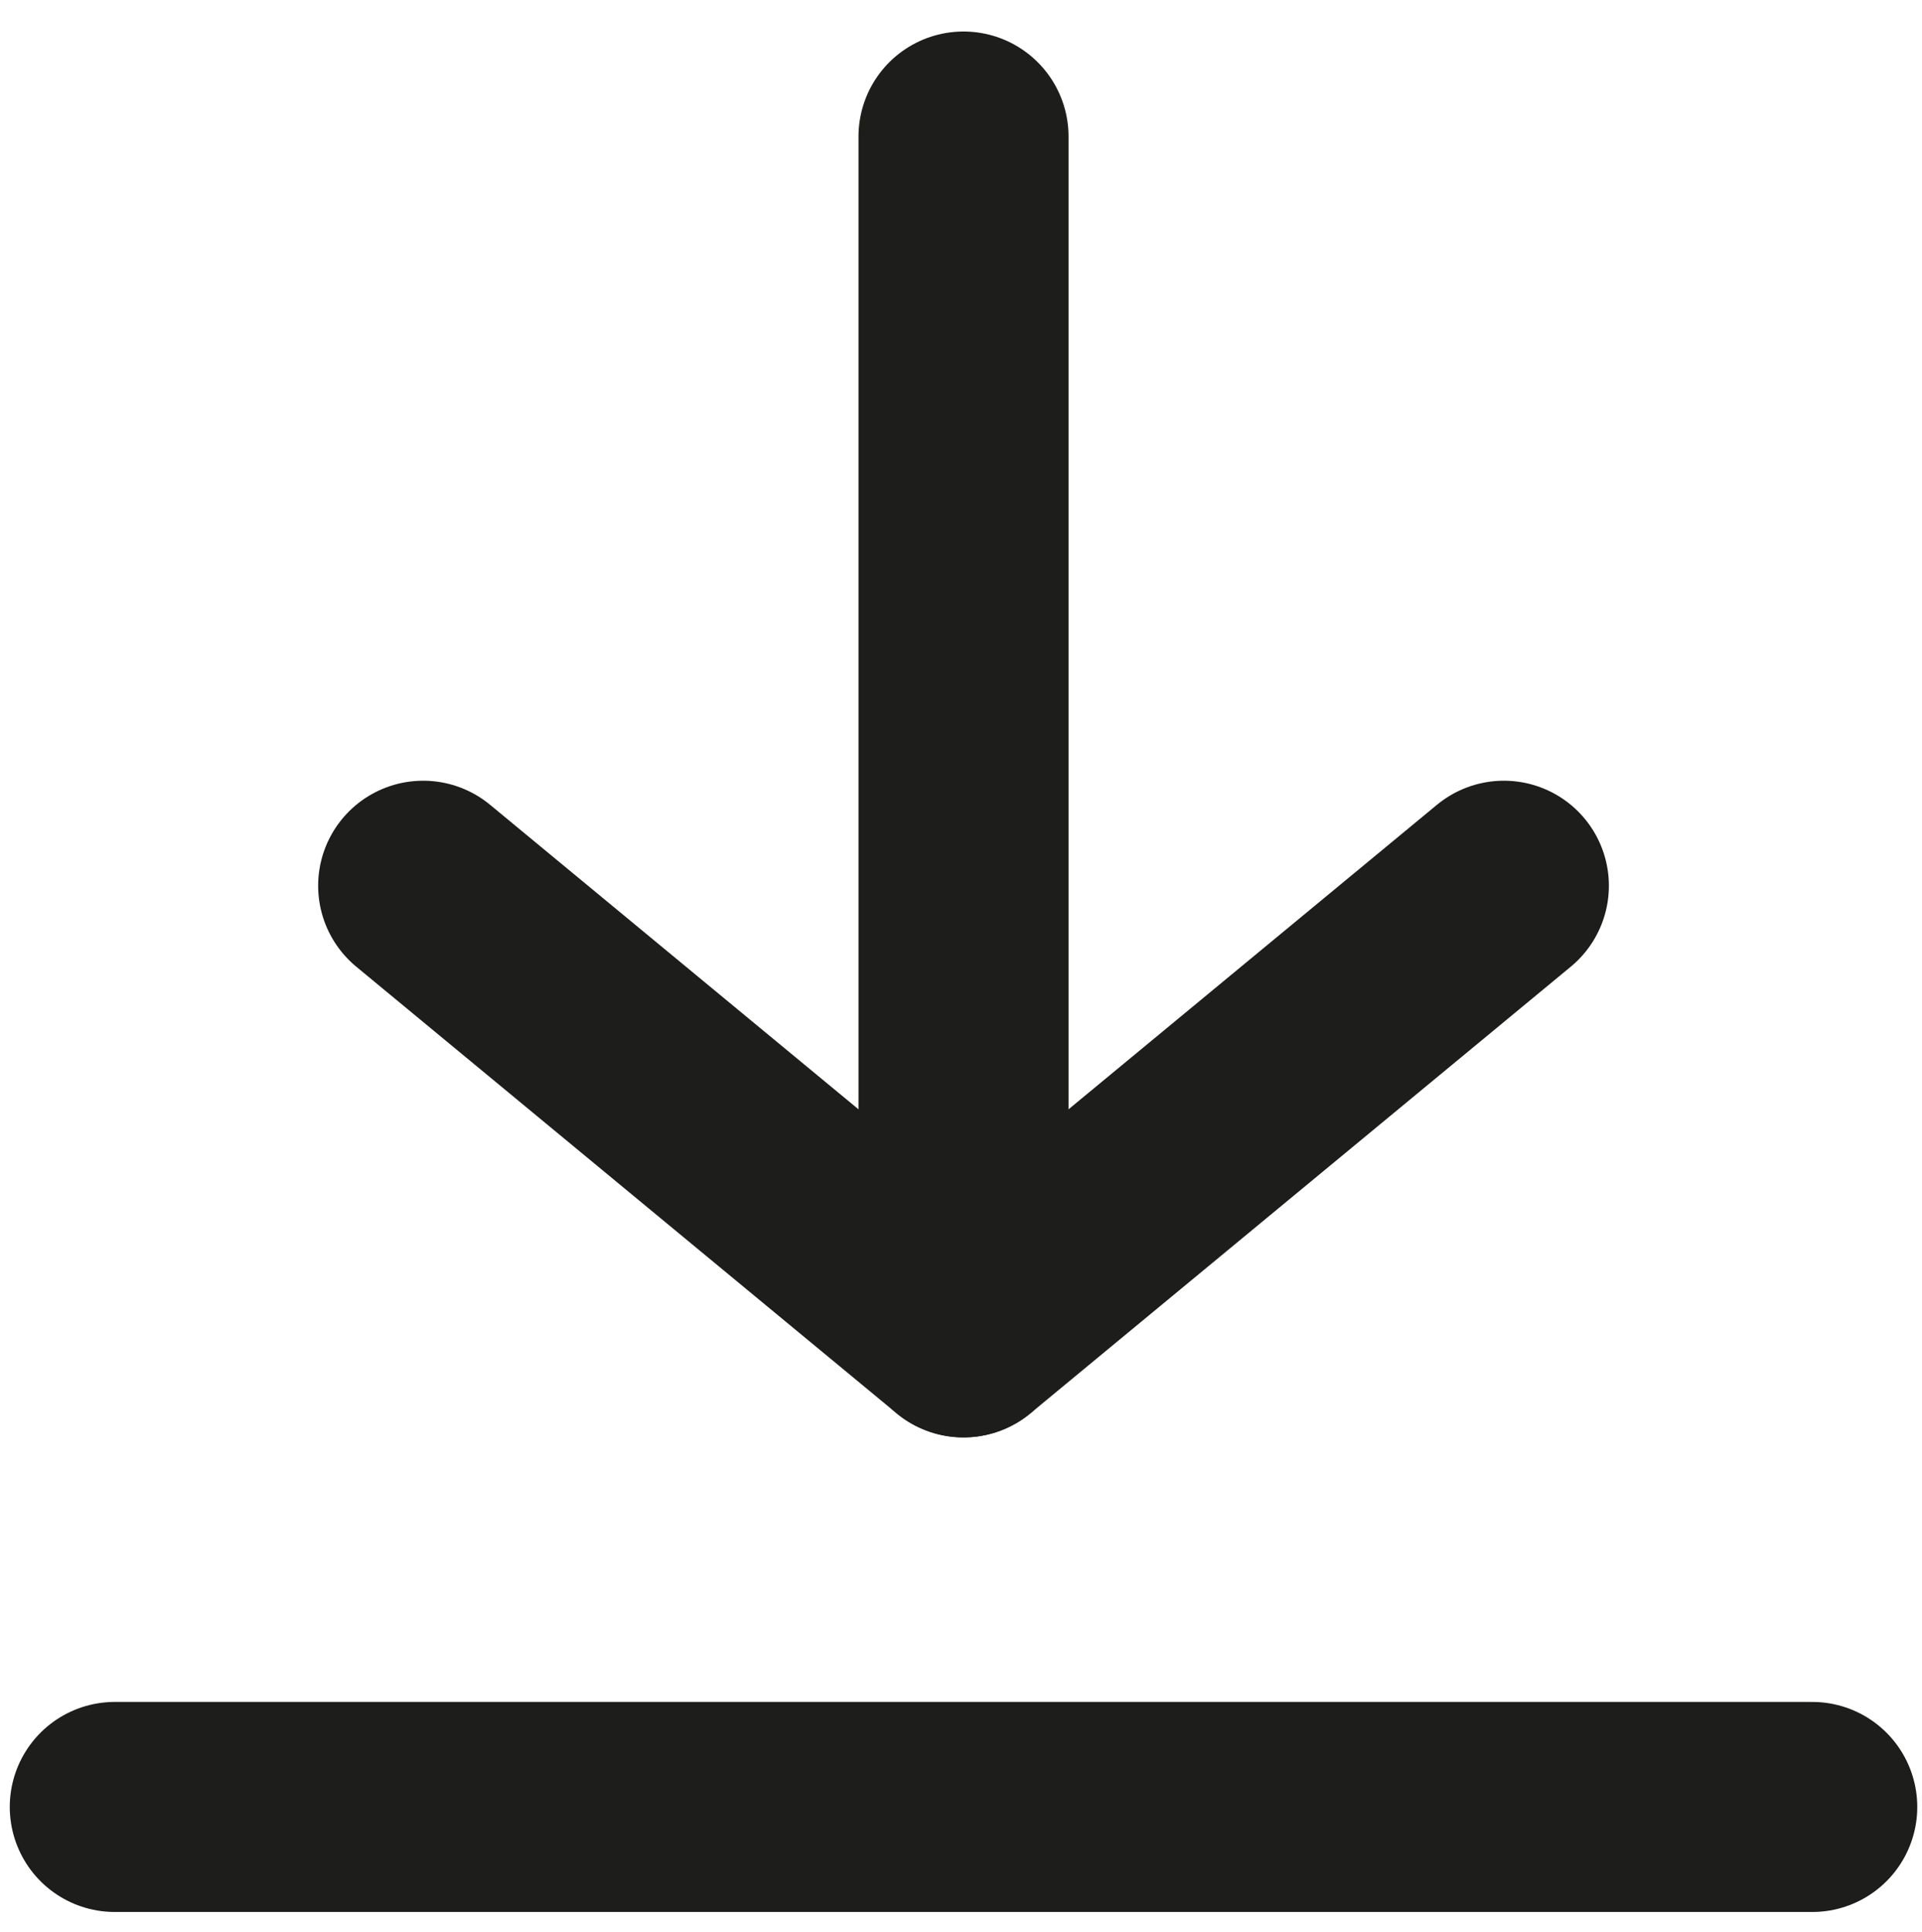
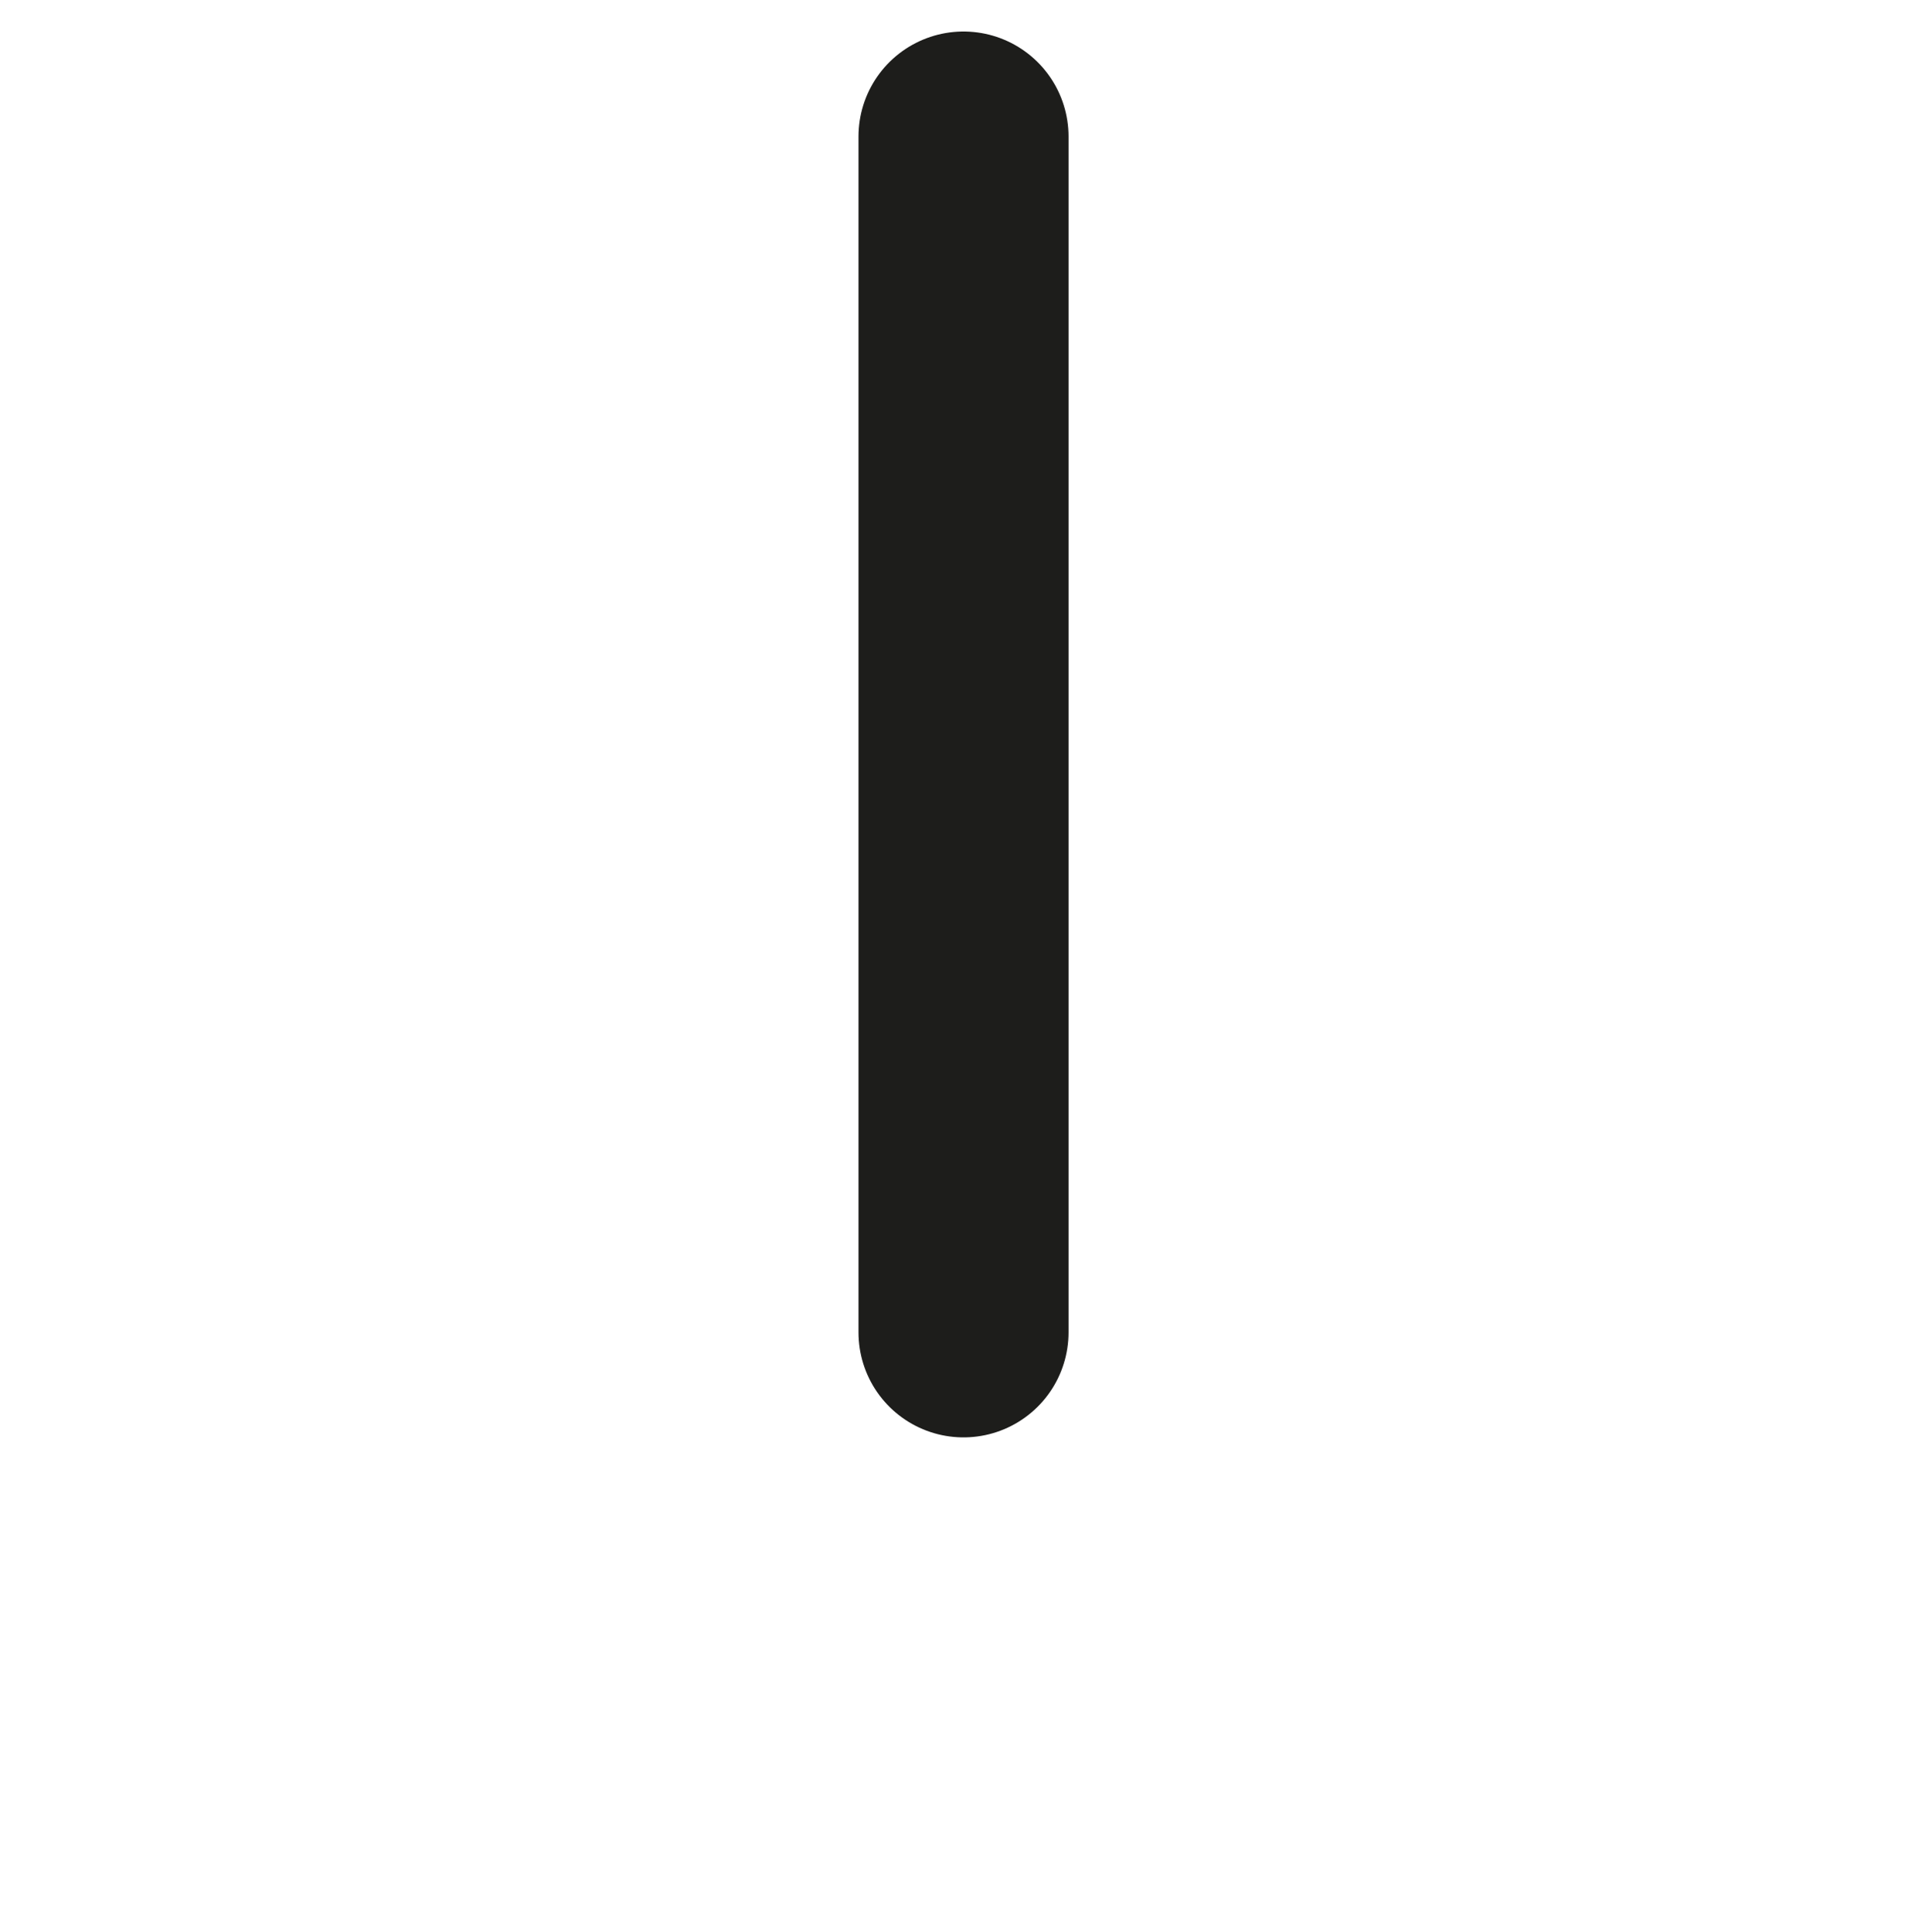
<svg xmlns="http://www.w3.org/2000/svg" version="1.1" id="Layer_1" x="0px" y="0px" width="22.537px" height="22.65px" viewBox="0 0 22.537 22.65" enable-background="new 0 0 22.537 22.65" xml:space="preserve">
  <g>
-     <line fill="#010101" stroke="#1D1D1B" stroke-width="2.463" stroke-linecap="round" stroke-miterlimit="10" x1="1.346" y1="21.188" x2="21.25" y2="21.188" />
    <line fill="#1D1D1B" stroke="#1D1D1B" stroke-width="2.463" stroke-linecap="round" stroke-linejoin="round" stroke-miterlimit="10" x1="11.298" y1="15.623" x2="11.298" y2="1.601" />
-     <polyline fill="none" stroke="#1D1D1B" stroke-width="2.463" stroke-linecap="round" stroke-linejoin="round" stroke-miterlimit="10" points="   4.962,10.386 11.298,15.623 17.634,10.386  " />
  </g>
</svg>